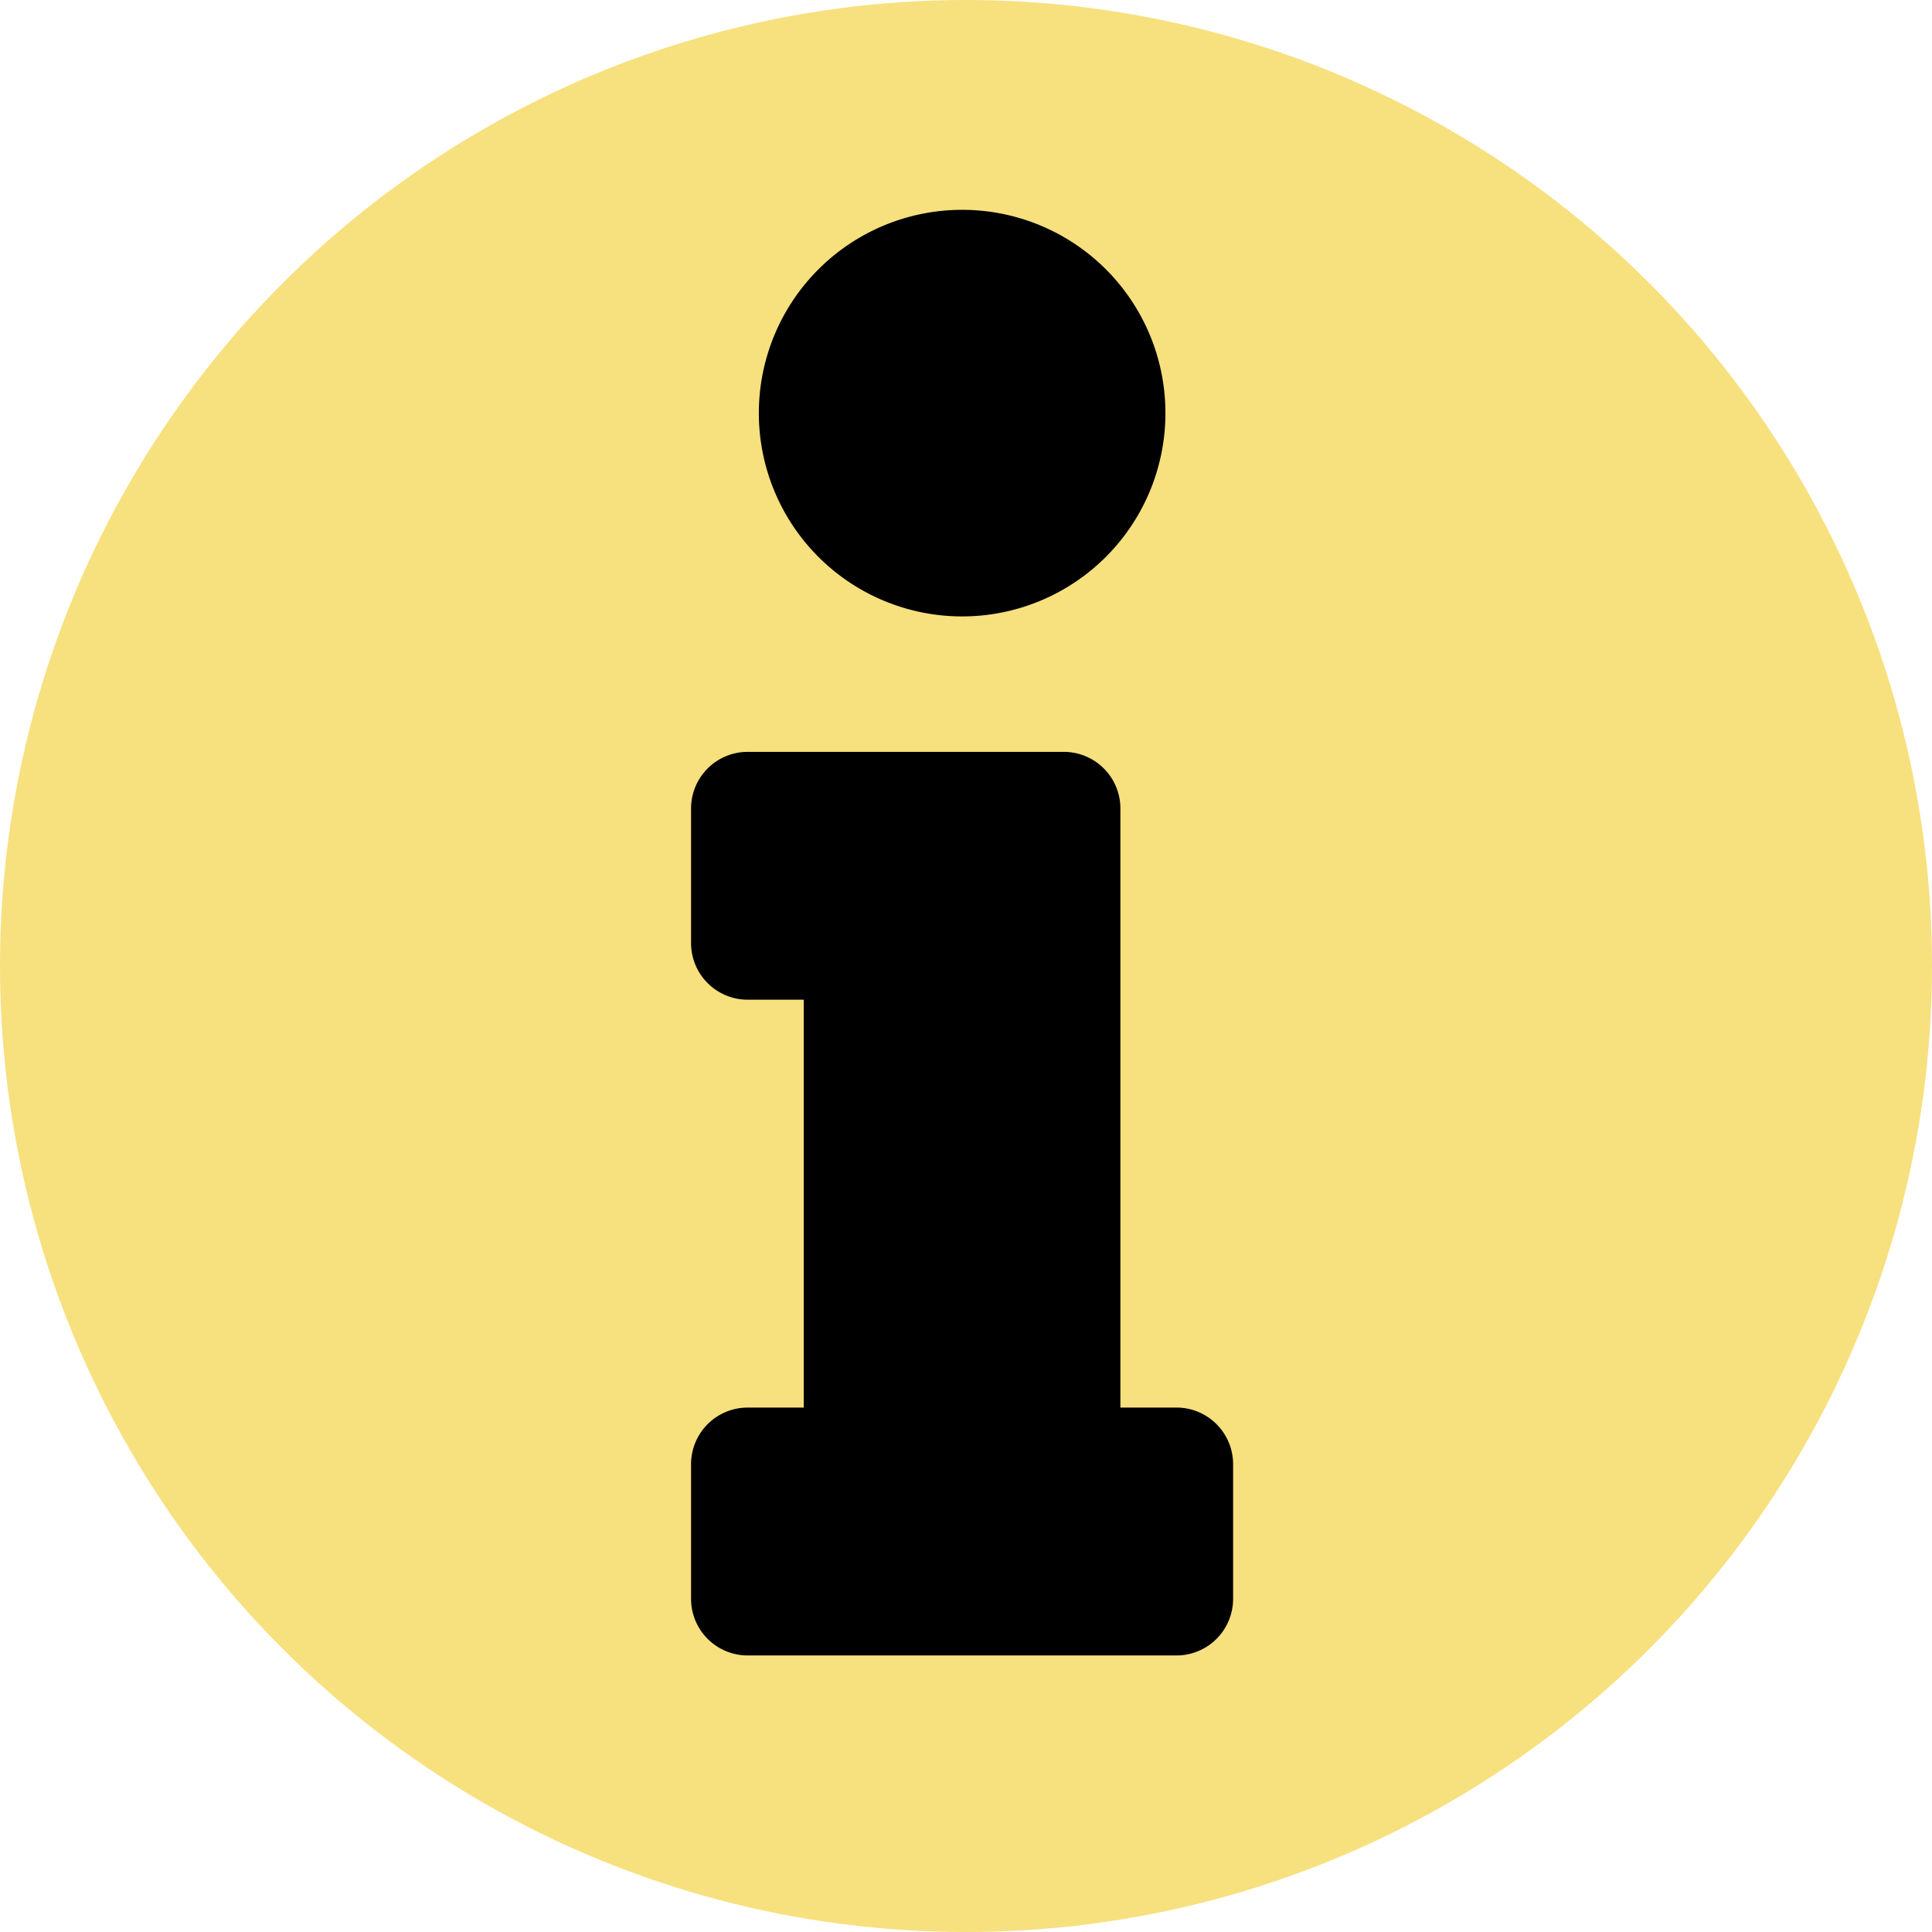
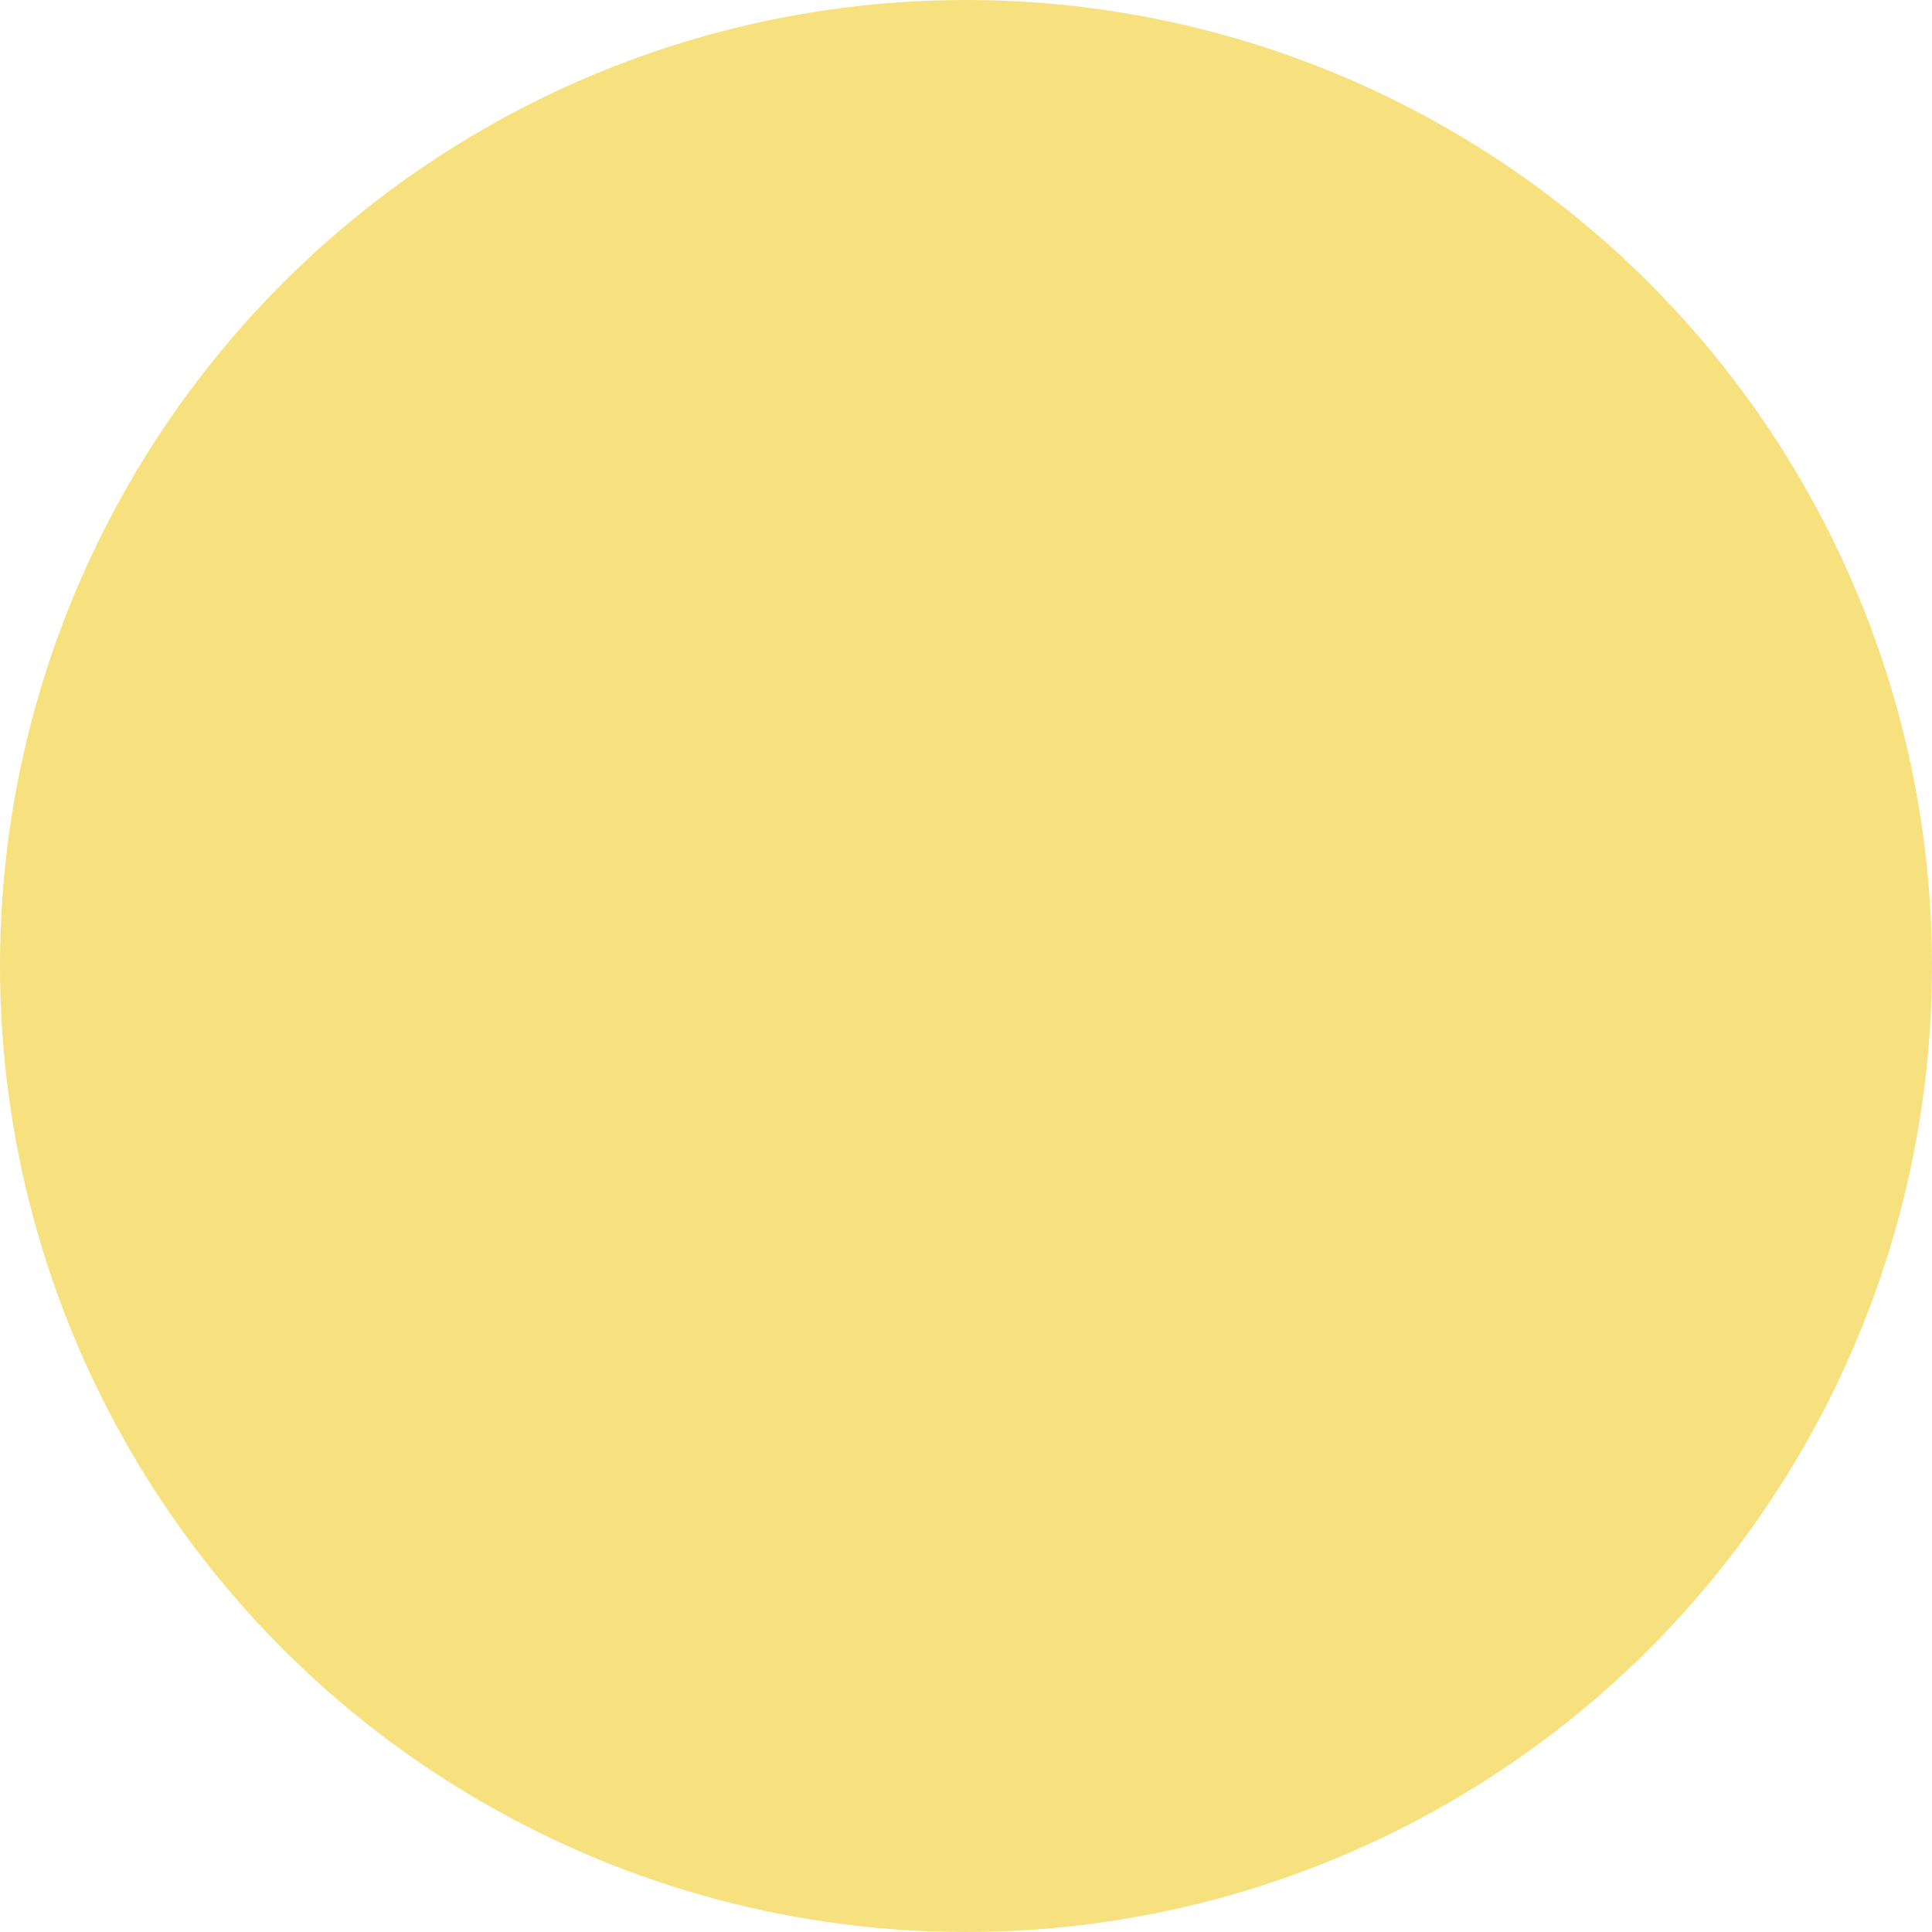
<svg xmlns="http://www.w3.org/2000/svg" width="36" height="36" viewBox="0 0 36 36">
  <g id="info" transform="translate(-659.933 -16.933)">
    <circle id="Ellipse_10" data-name="Ellipse 10" cx="18" cy="18" r="18" transform="translate(659.933 16.933)" fill="#f7e07e" />
-     <path id="info-solid" d="M1.052,22.318H2.1v-7.6H1.052A1.055,1.055,0,0,1,0,13.668V11.153A1.055,1.055,0,0,1,1.052,10.1H6.945A1.055,1.055,0,0,1,8,11.153V22.318H9.049A1.055,1.055,0,0,1,10.1,23.37v2.515a1.055,1.055,0,0,1-1.052,1.052h-8A1.055,1.055,0,0,1,0,25.885V23.37A1.055,1.055,0,0,1,1.052,22.318ZM5.051,0A3.788,3.788,0,1,0,8.839,3.788,3.786,3.786,0,0,0,5.051,0Z" transform="translate(672.81 20.843)" />
  </g>
</svg>